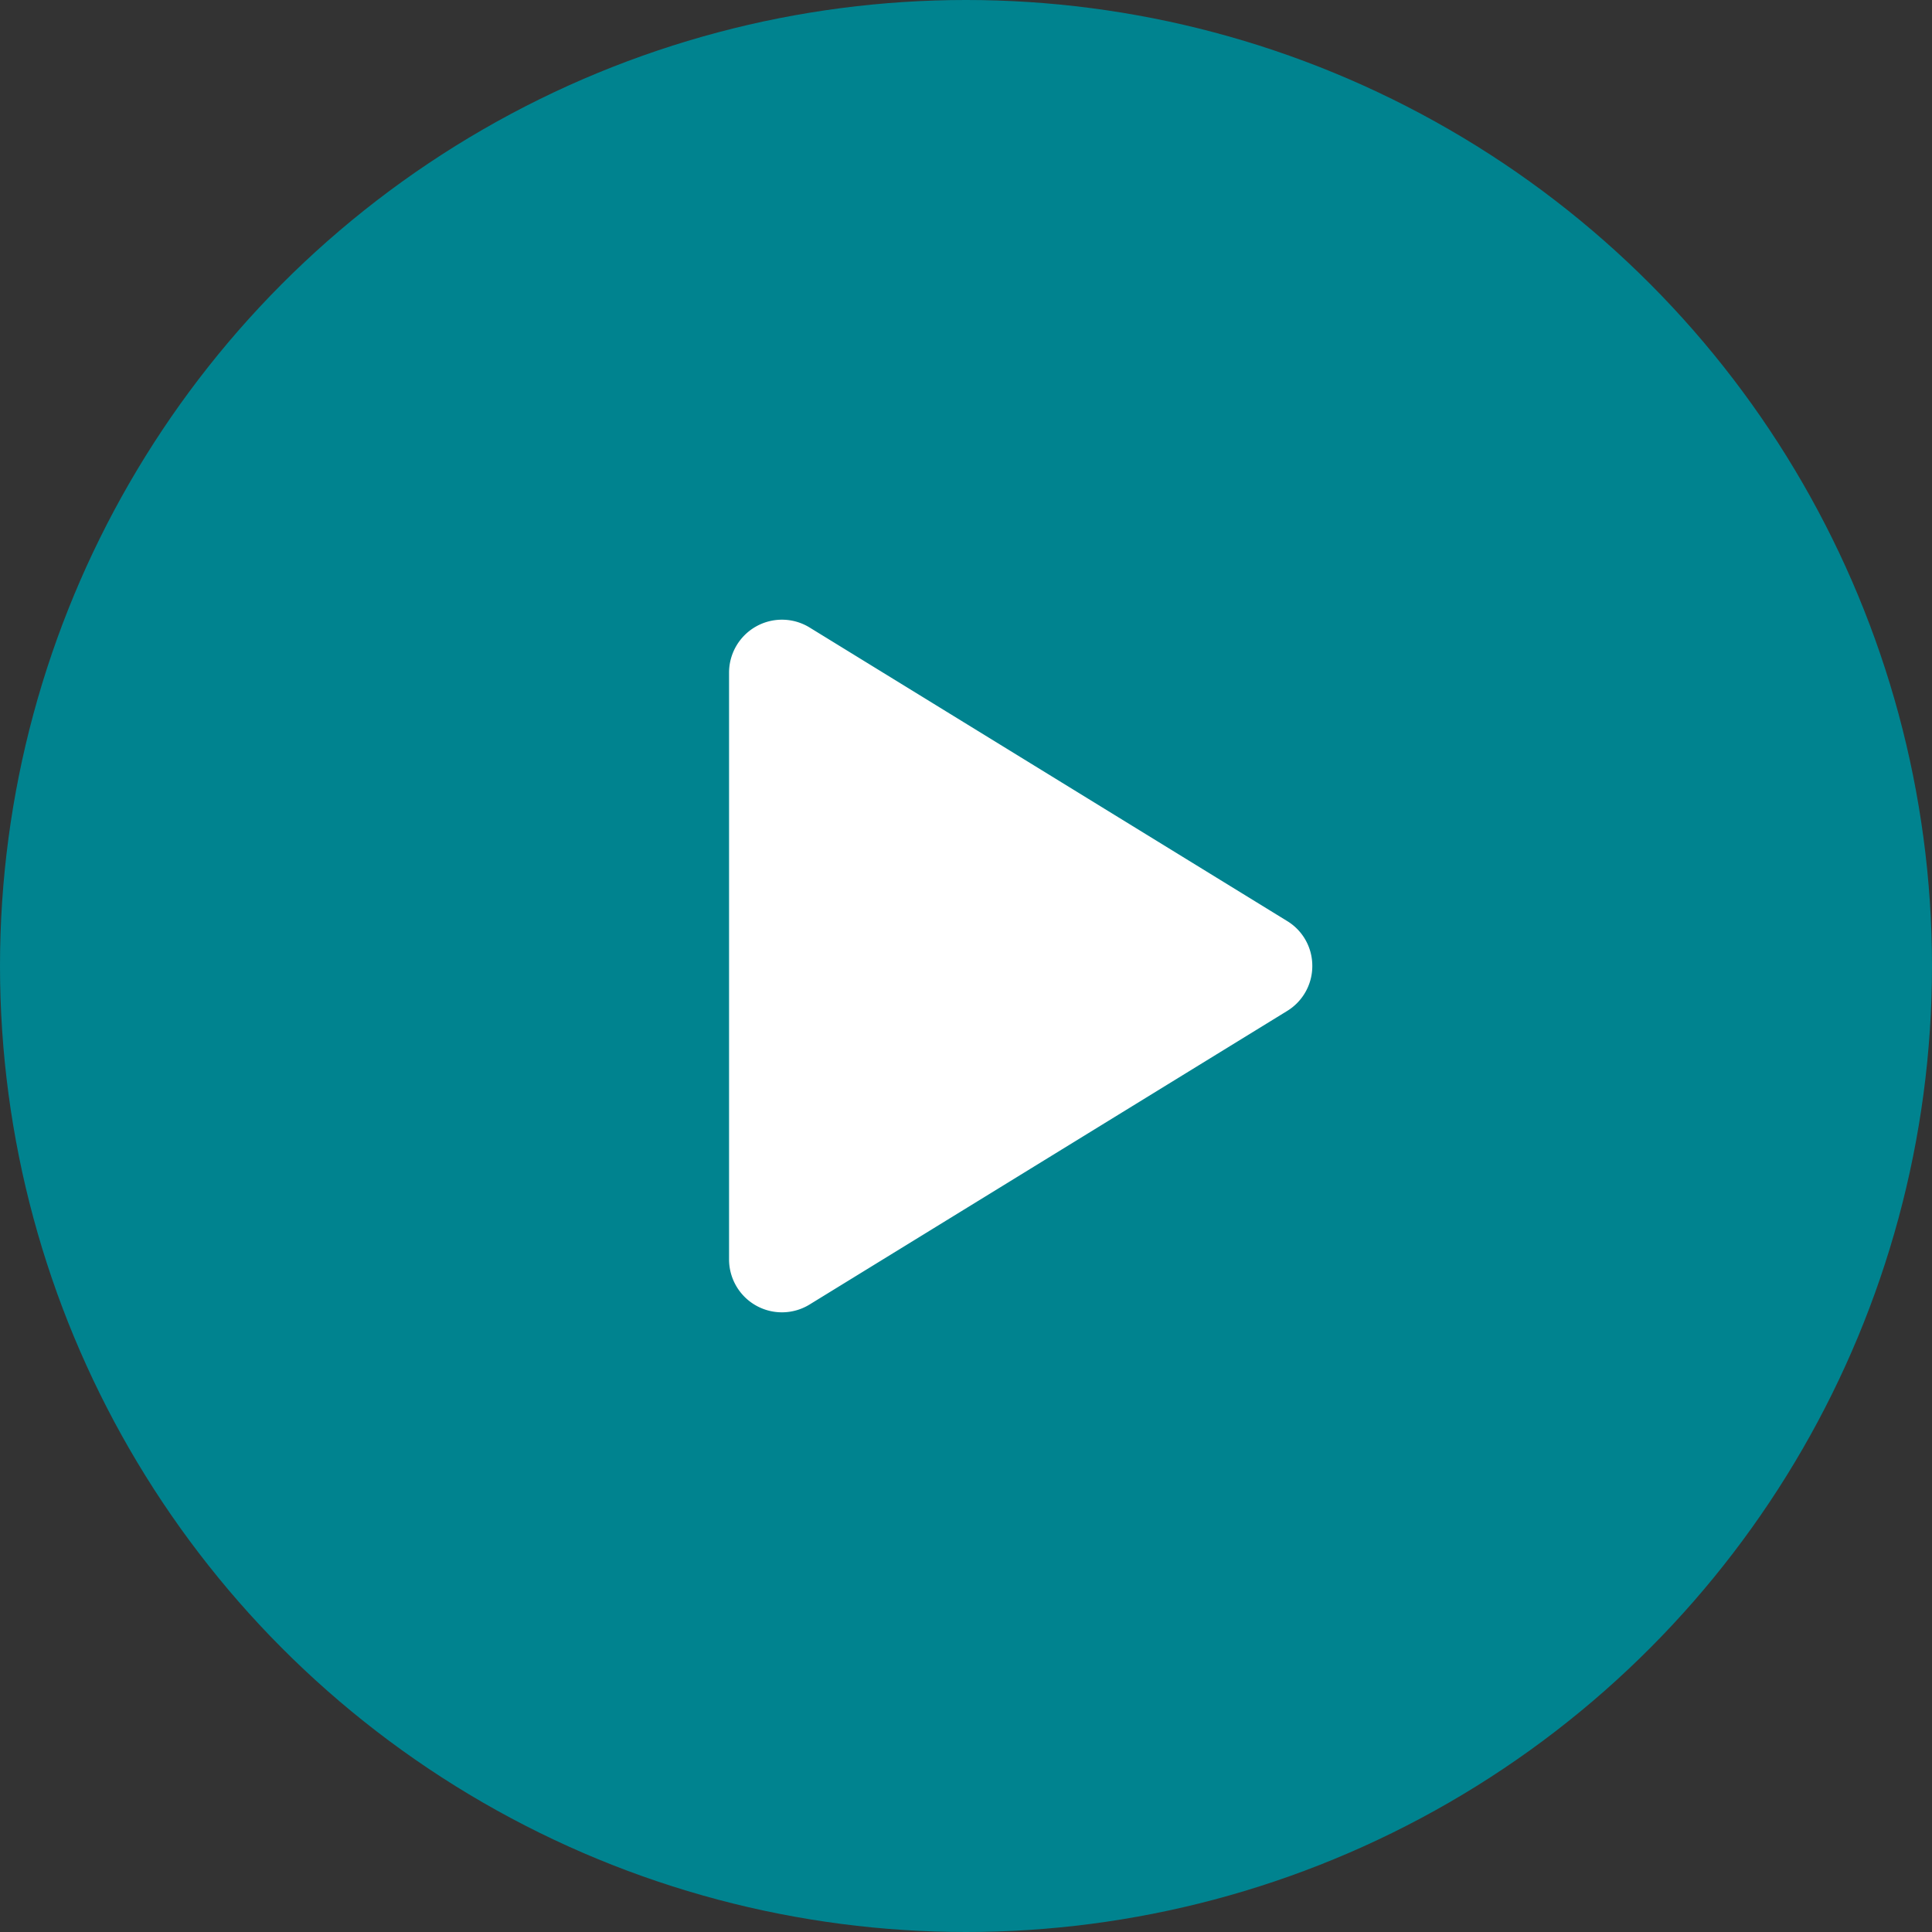
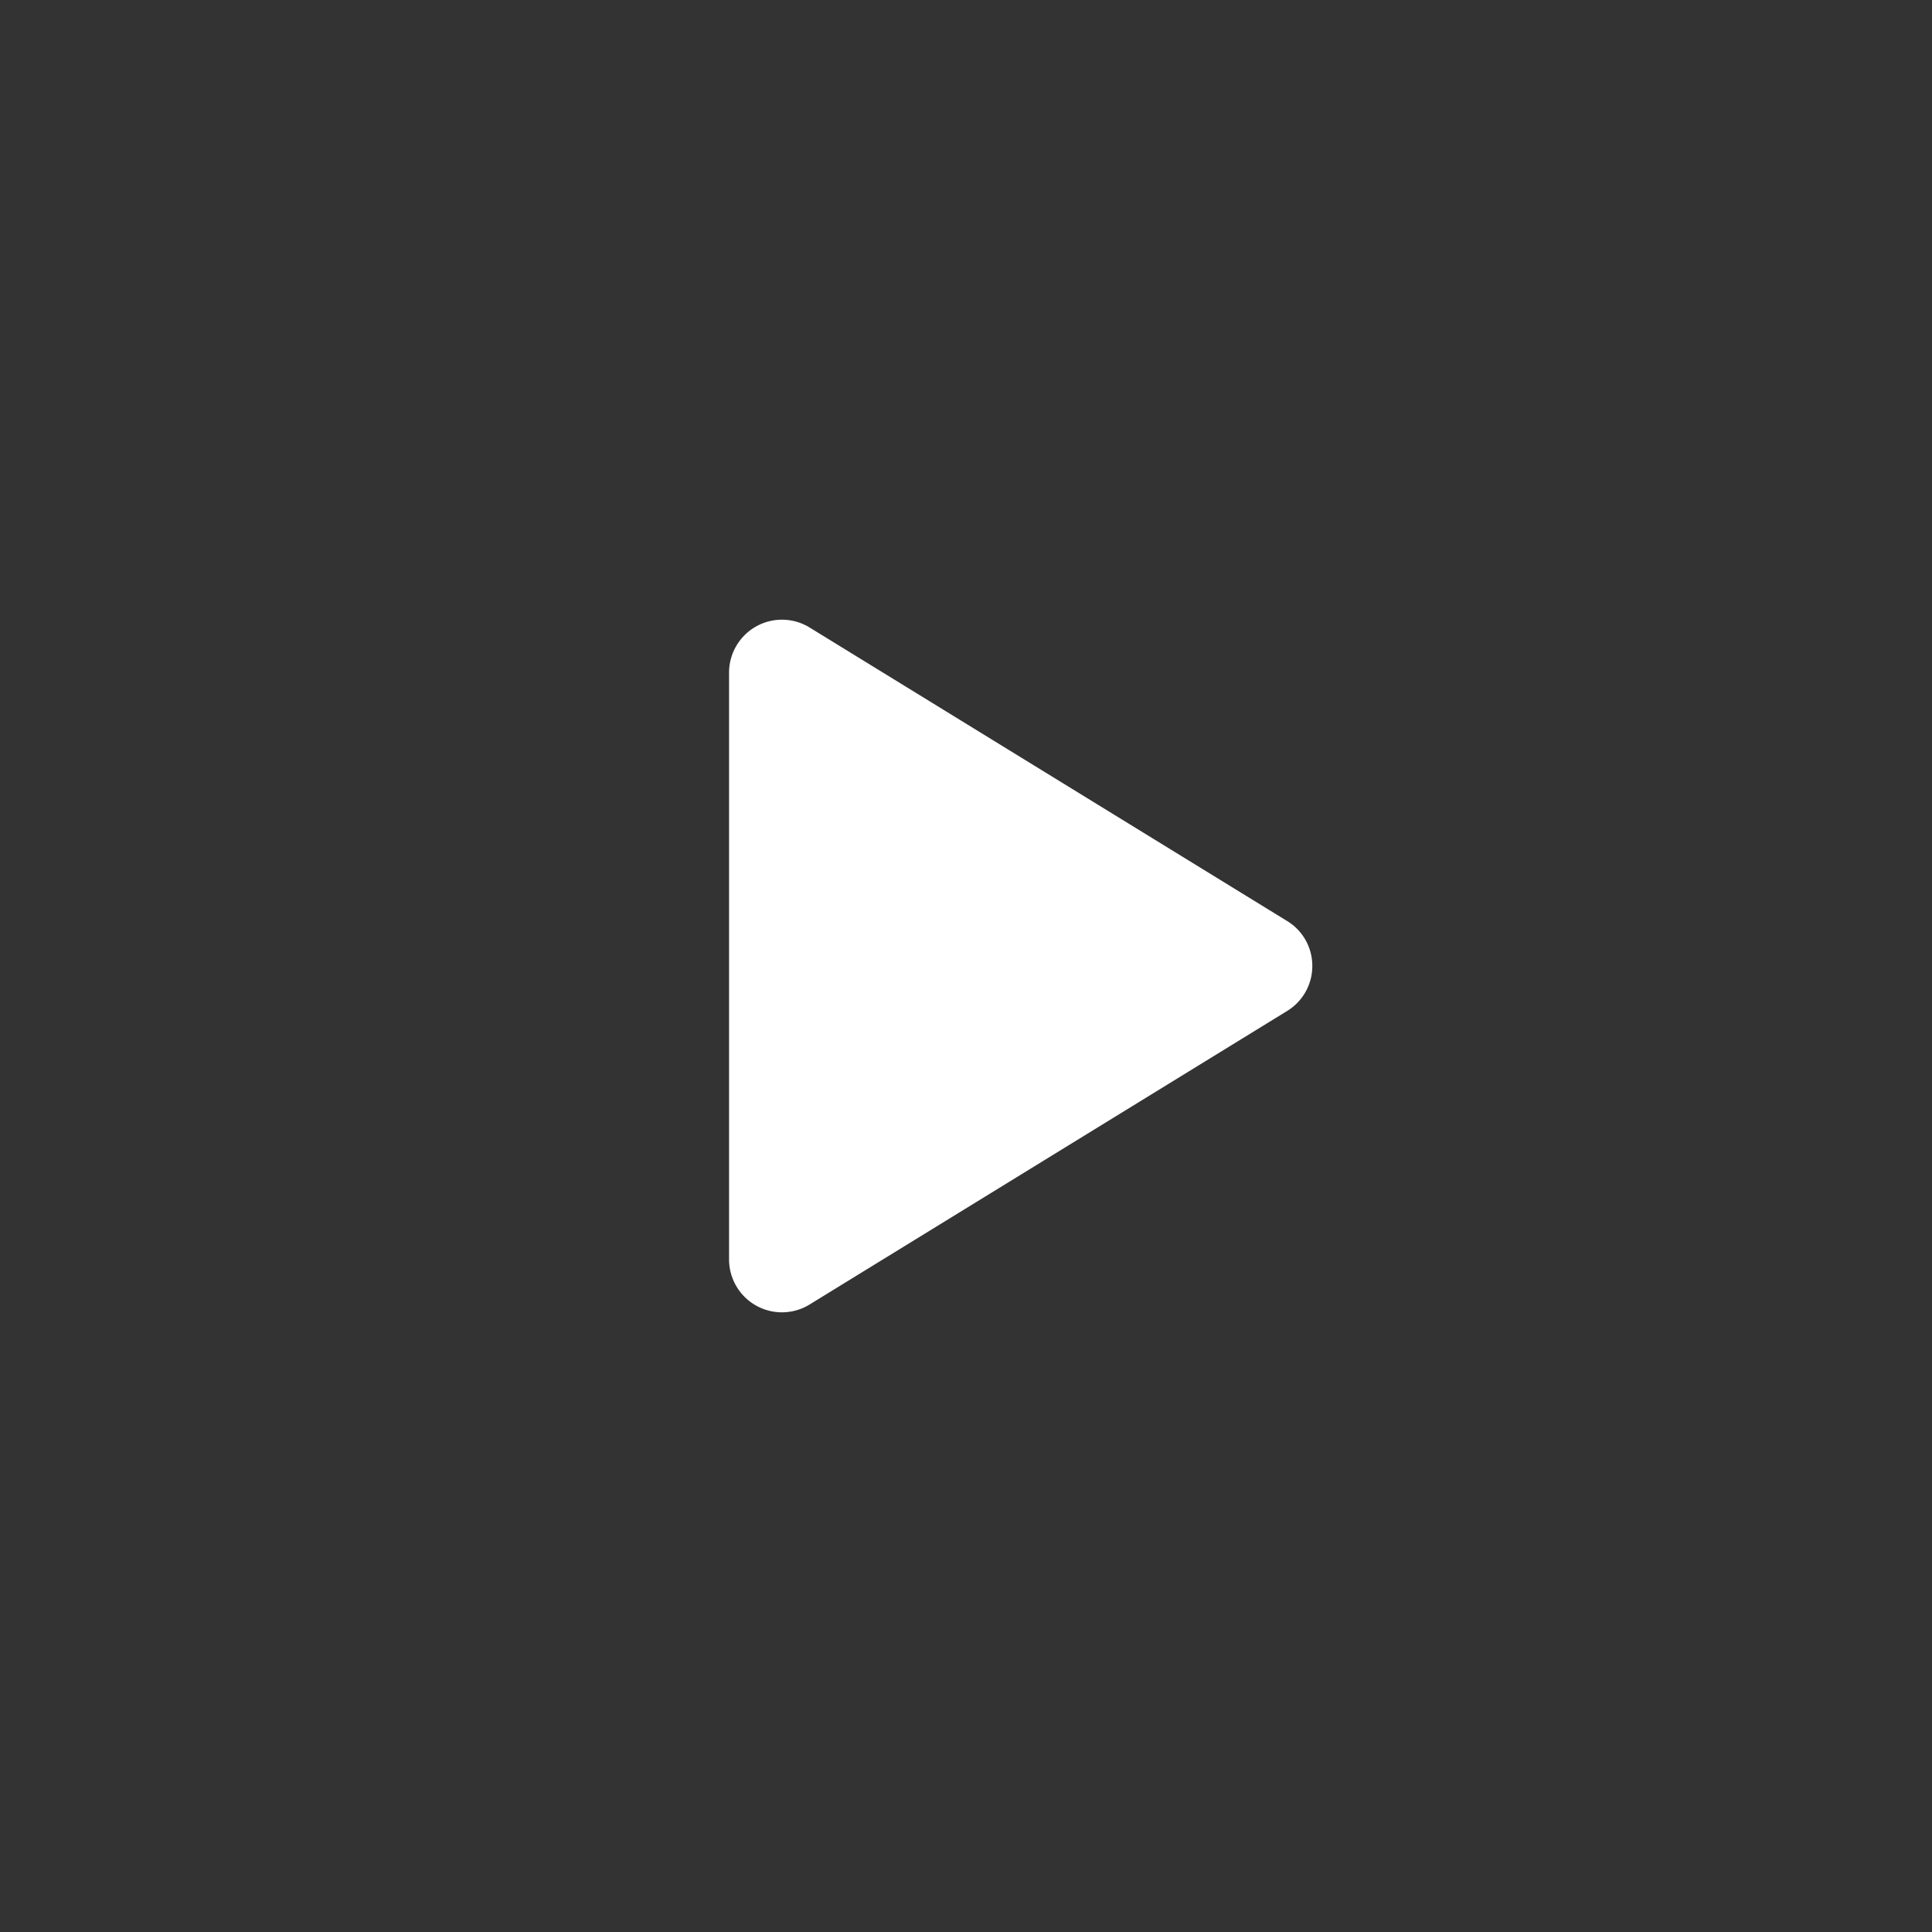
<svg xmlns="http://www.w3.org/2000/svg" width="106" height="106" fill="none">
  <rect width="100%" height="100%" fill="#333333" stroke="none" />
-   <circle cx="53" cy="53" r="53" fill="#00838F" />
  <path d="M72 53a2.886 2.886 0 01-1.382 2.468L44.422 71.57a2.899 2.899 0 01-4.025-1.007A2.907 2.907 0 0140 69.1V36.9a2.907 2.907 0 011.476-2.525 2.898 2.898 0 012.946.055l26.196 16.102A2.87 2.87 0 0172 53z" fill="#fff" />
</svg>